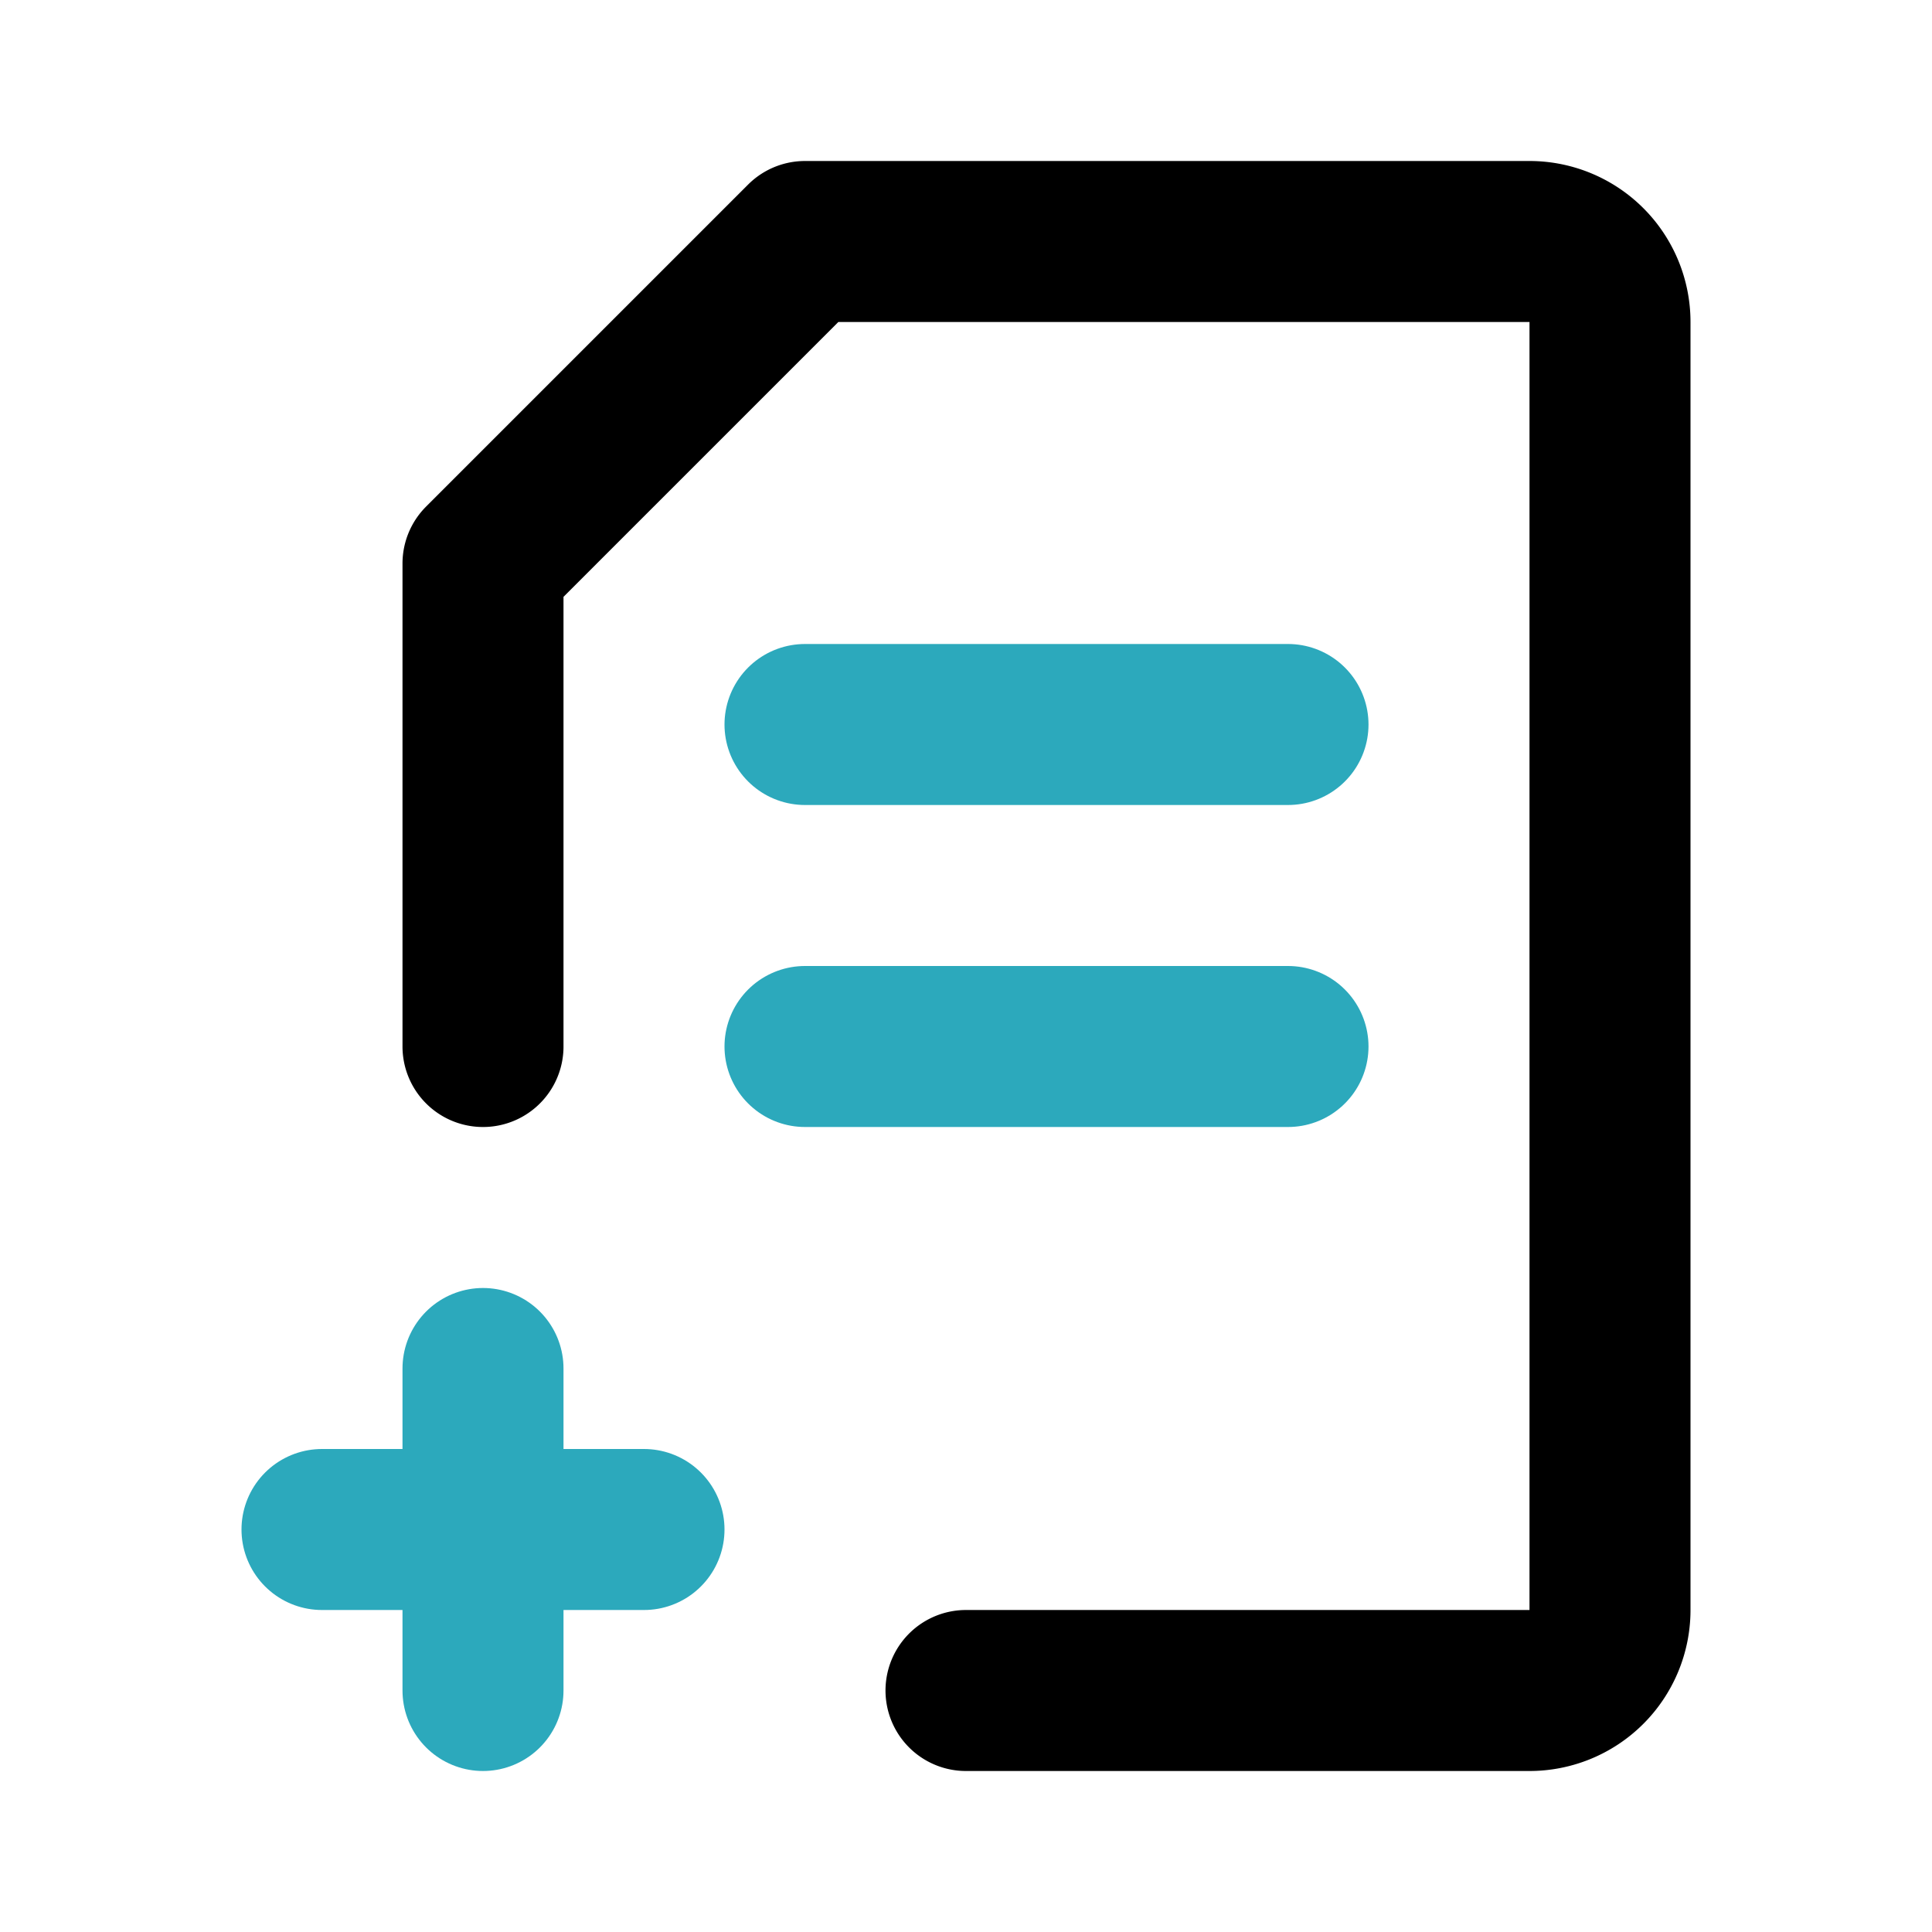
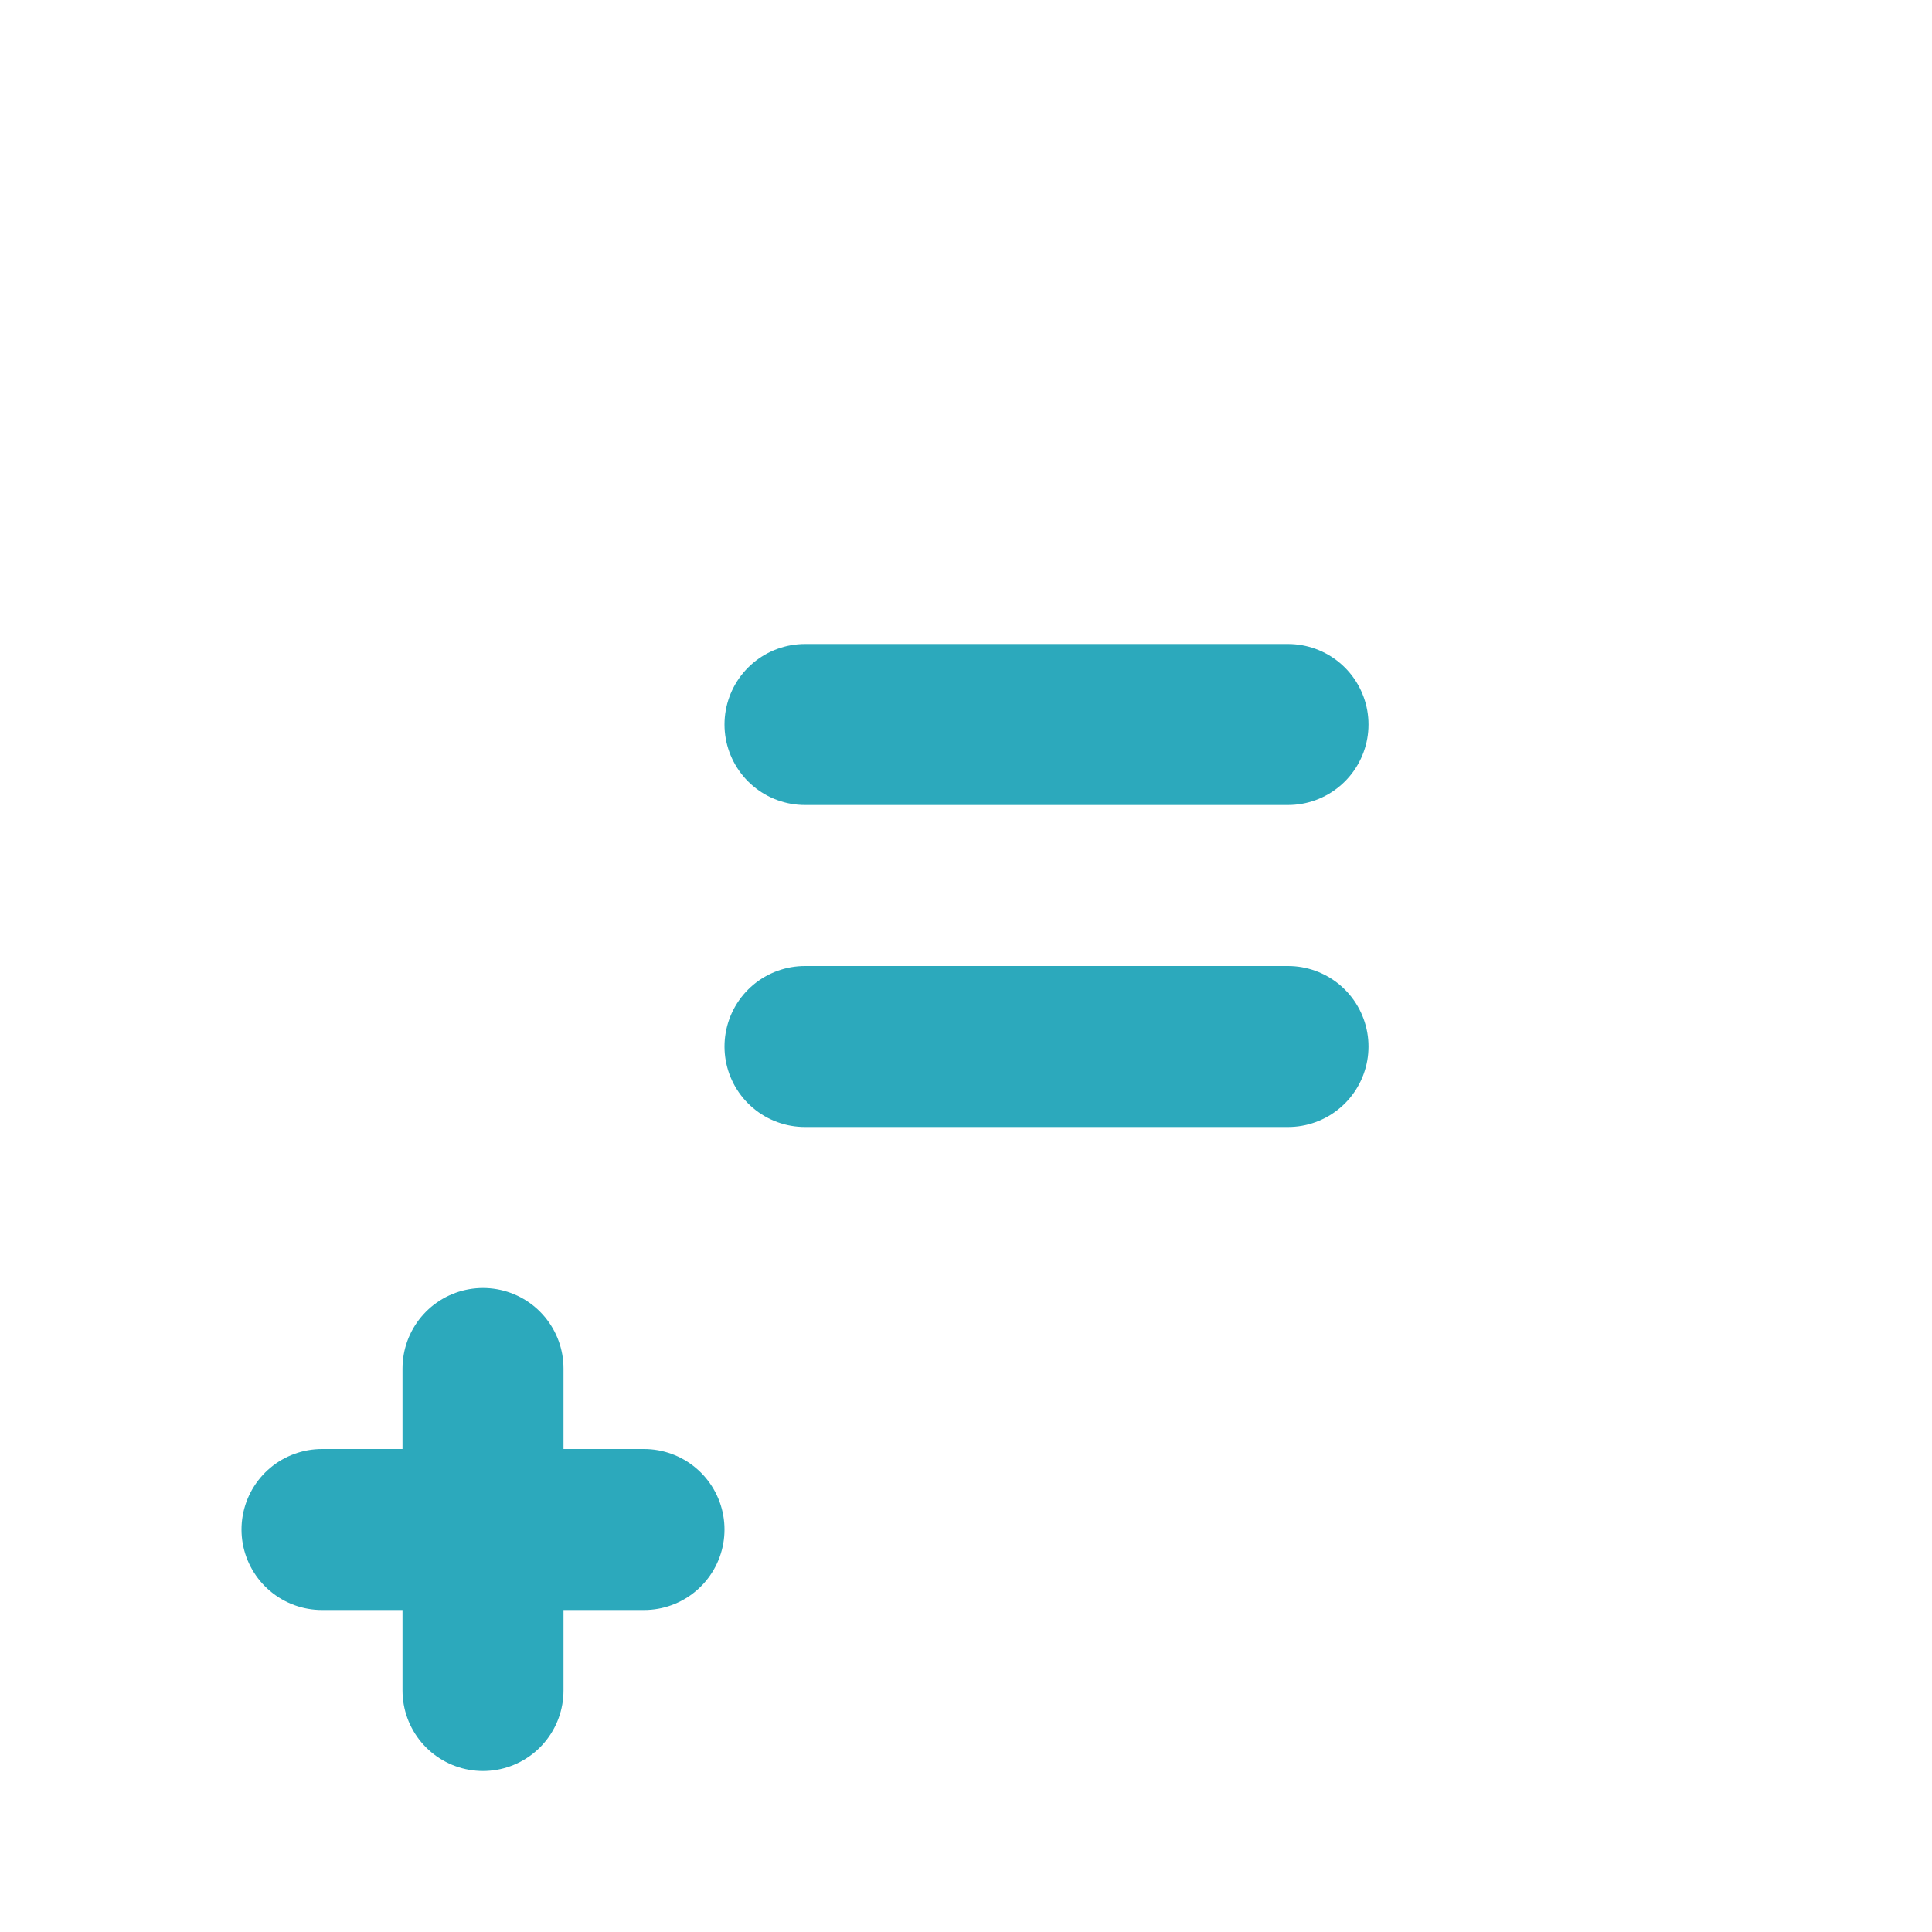
<svg xmlns="http://www.w3.org/2000/svg" fill="#000000" width="800px" height="800px" viewBox="0 0 24 24" id="add-file-12" data-name="Line Color" class="icon line-color">
  <path id="secondary" d="M4,19H8M6,21V17m4-4h6m0-4H10" style="fill: none; stroke: rgb(44, 169, 188); stroke-linecap: round; stroke-linejoin: round; stroke-width: 2;" />
-   <path id="primary" d="M6,13V7l4-4h9a1,1,0,0,1,1,1V20a1,1,0,0,1-1,1H12" style="fill: none; stroke: rgb(0, 0, 0); stroke-linecap: round; stroke-linejoin: round; stroke-width: 2;" />
</svg>